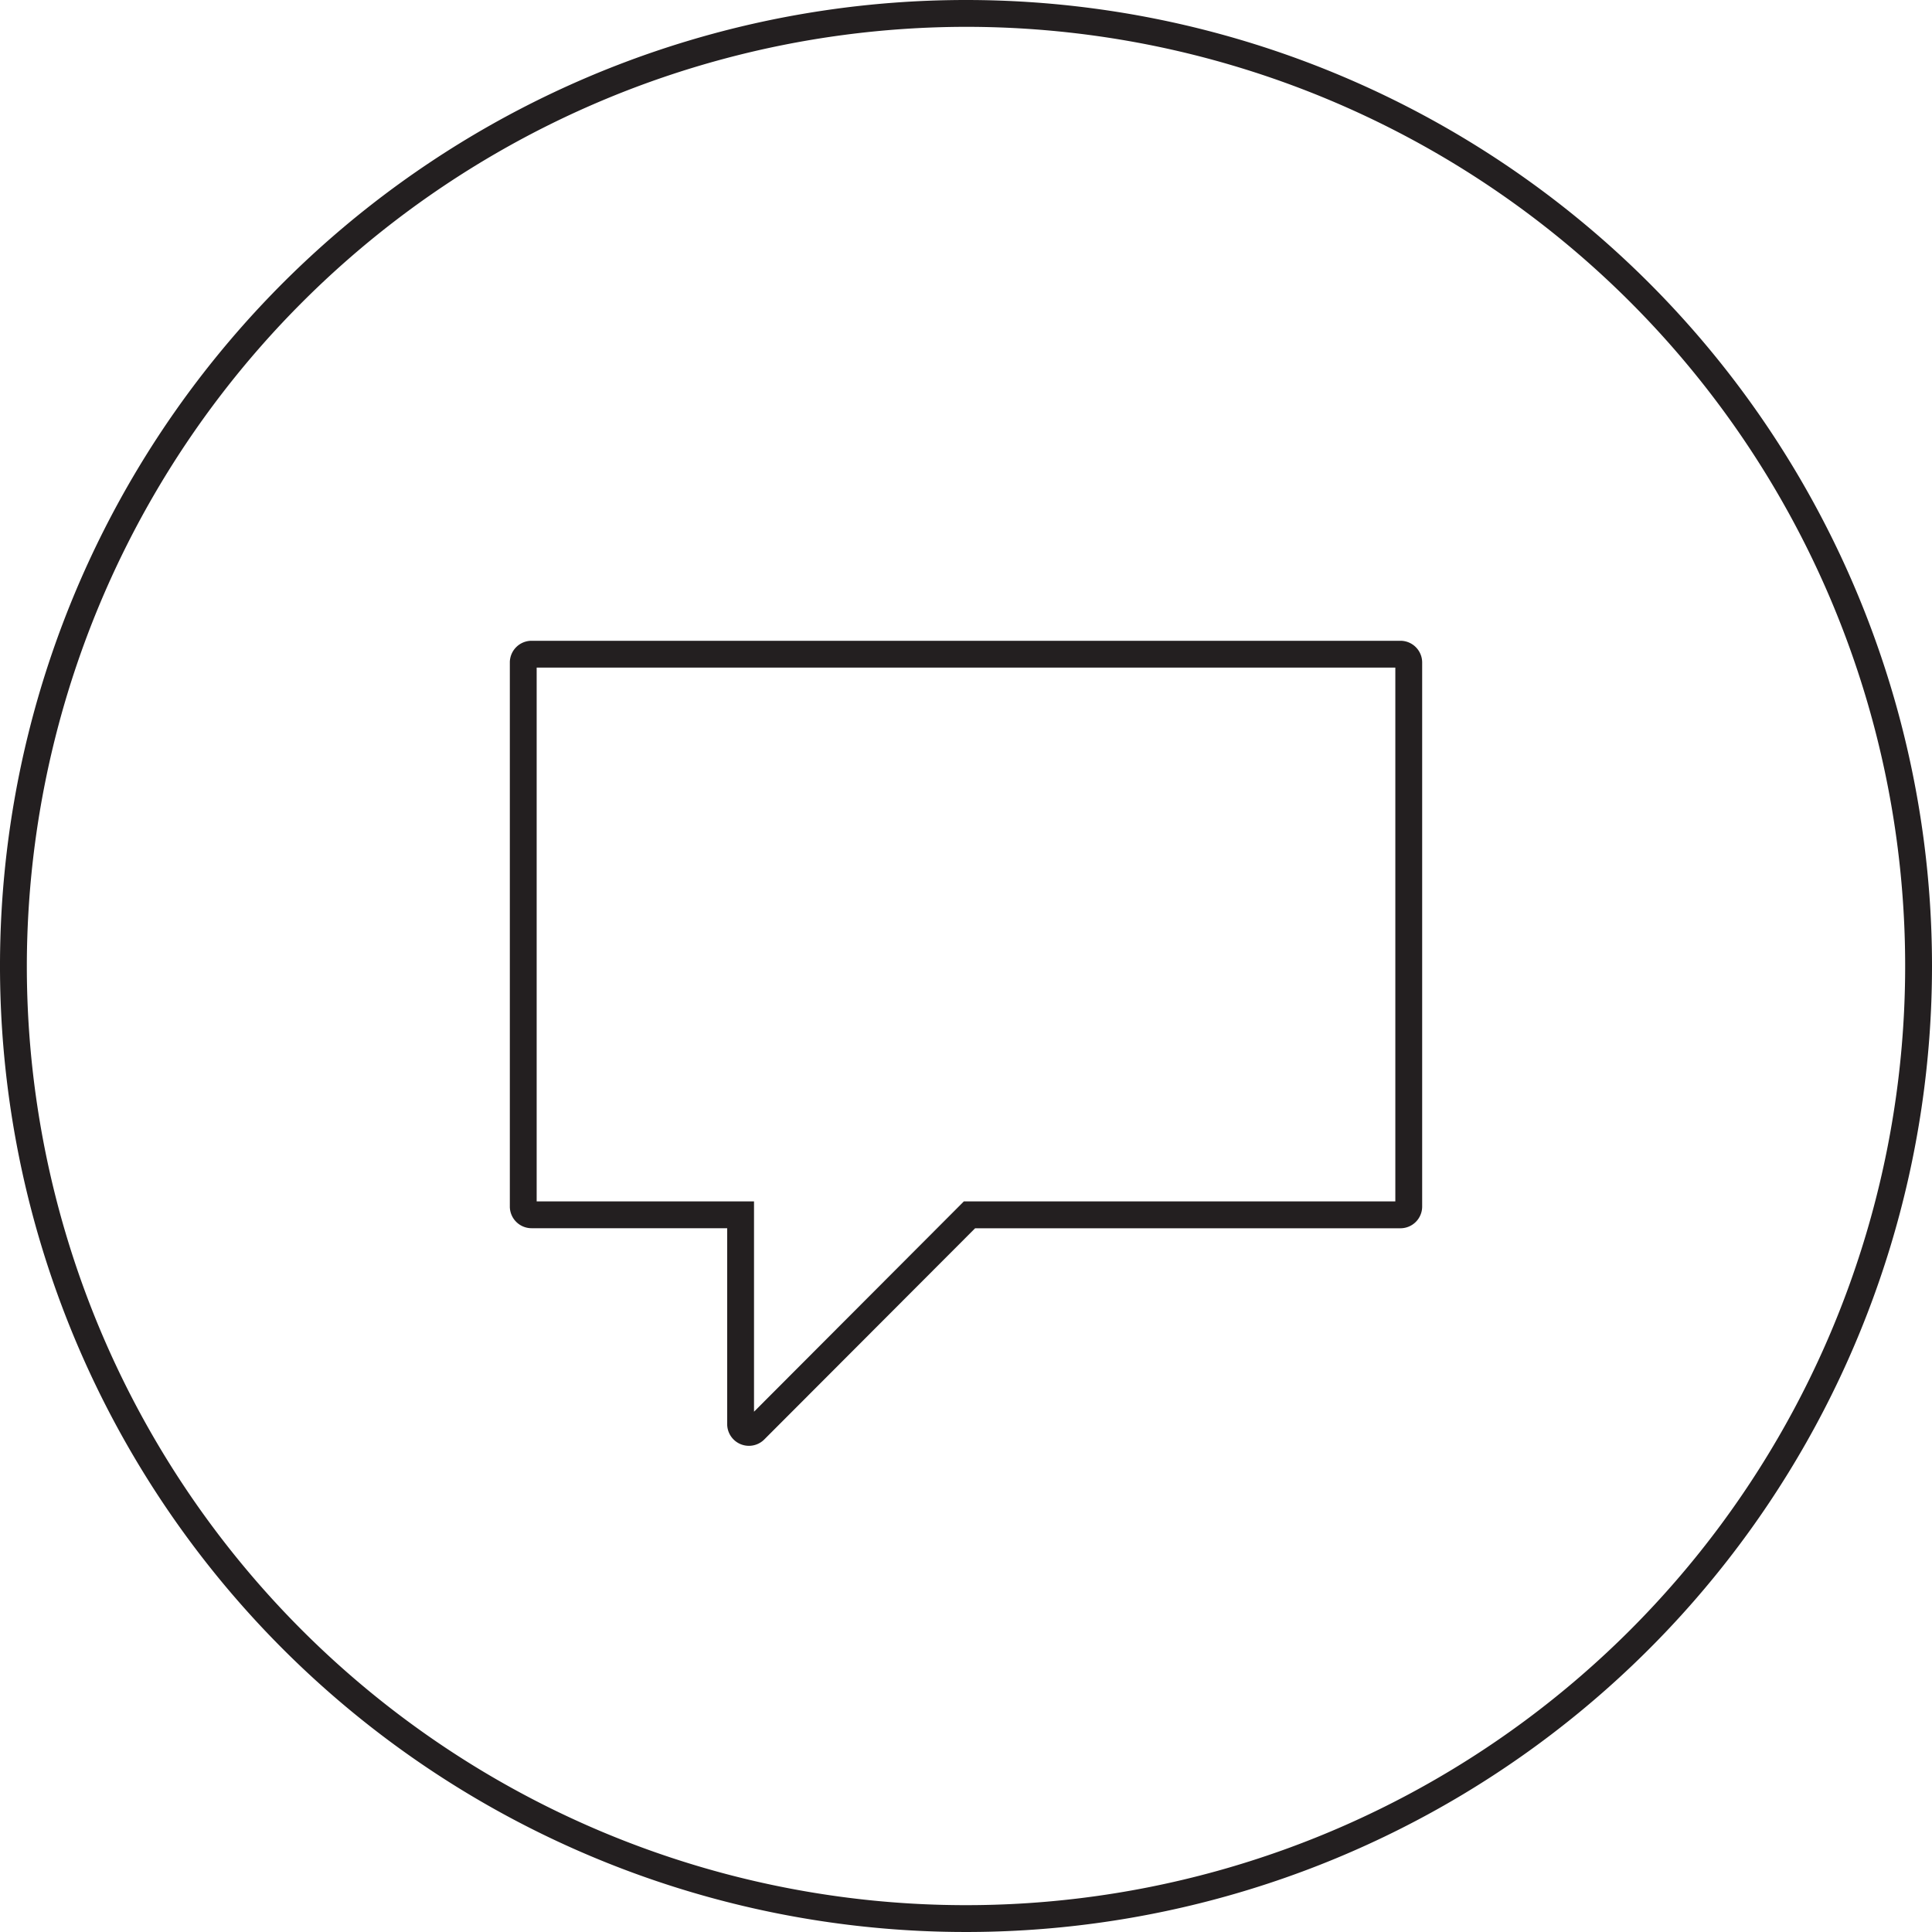
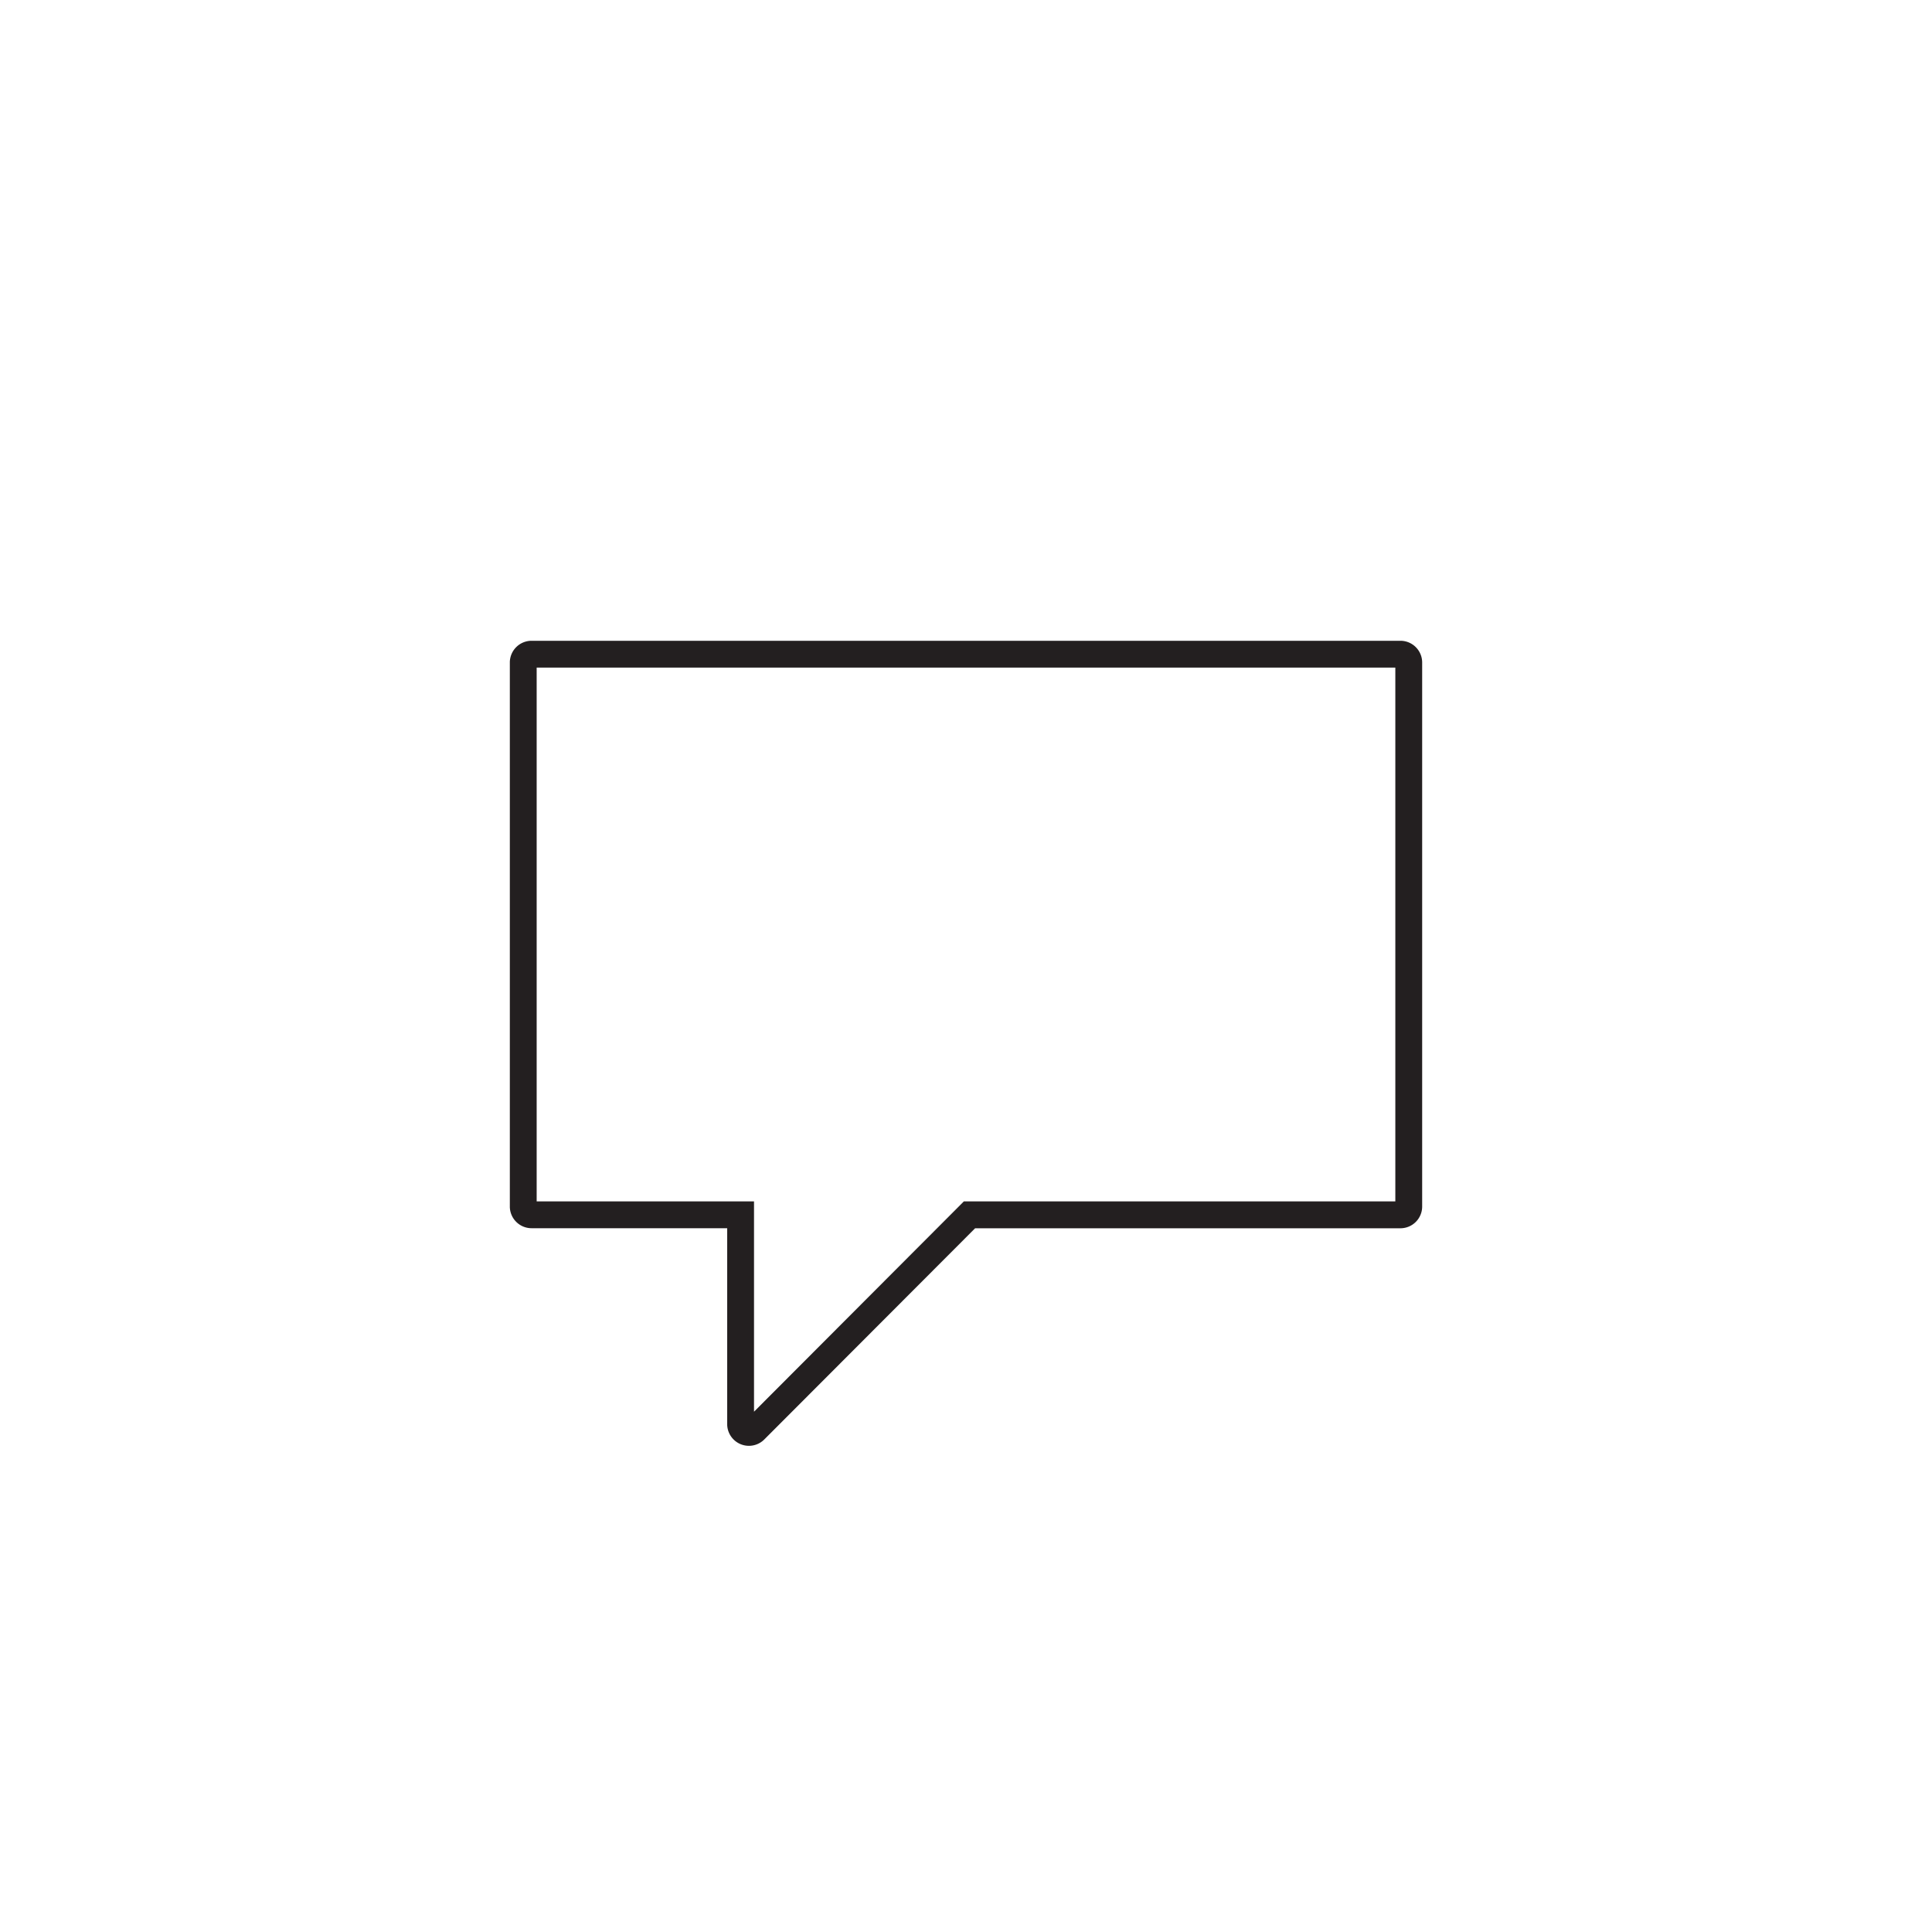
<svg xmlns="http://www.w3.org/2000/svg" id="b55e0635-cfa4-4b86-9ff9-f630f0c7da54" data-name="Layer 1" width="72" height="72" viewBox="0 0 72 72">
-   <path d="M36,1A35,35,0,1,1,1,36,35.04,35.04,0,0,1,36,1m0-1A36,36,0,1,0,72,36,36,36,0,0,0,36,0Z" fill="#231f20" />
  <path d="M52.19,23.88H19.81a.81.81,0,0,0-.81.811v20.27a.81.81,0,0,0,.81.811H27.1v7.3a.81.81,0,0,0,1.382.573l7.858-7.871H52.19a.81.81,0,0,0,.81-.811V24.691A.81.81,0,0,0,52.19,23.88ZM52,44.772H35.92l-.292.294L28.1,52.61V44.772H20V24.88H52Z" fill="#231f20" />
</svg>